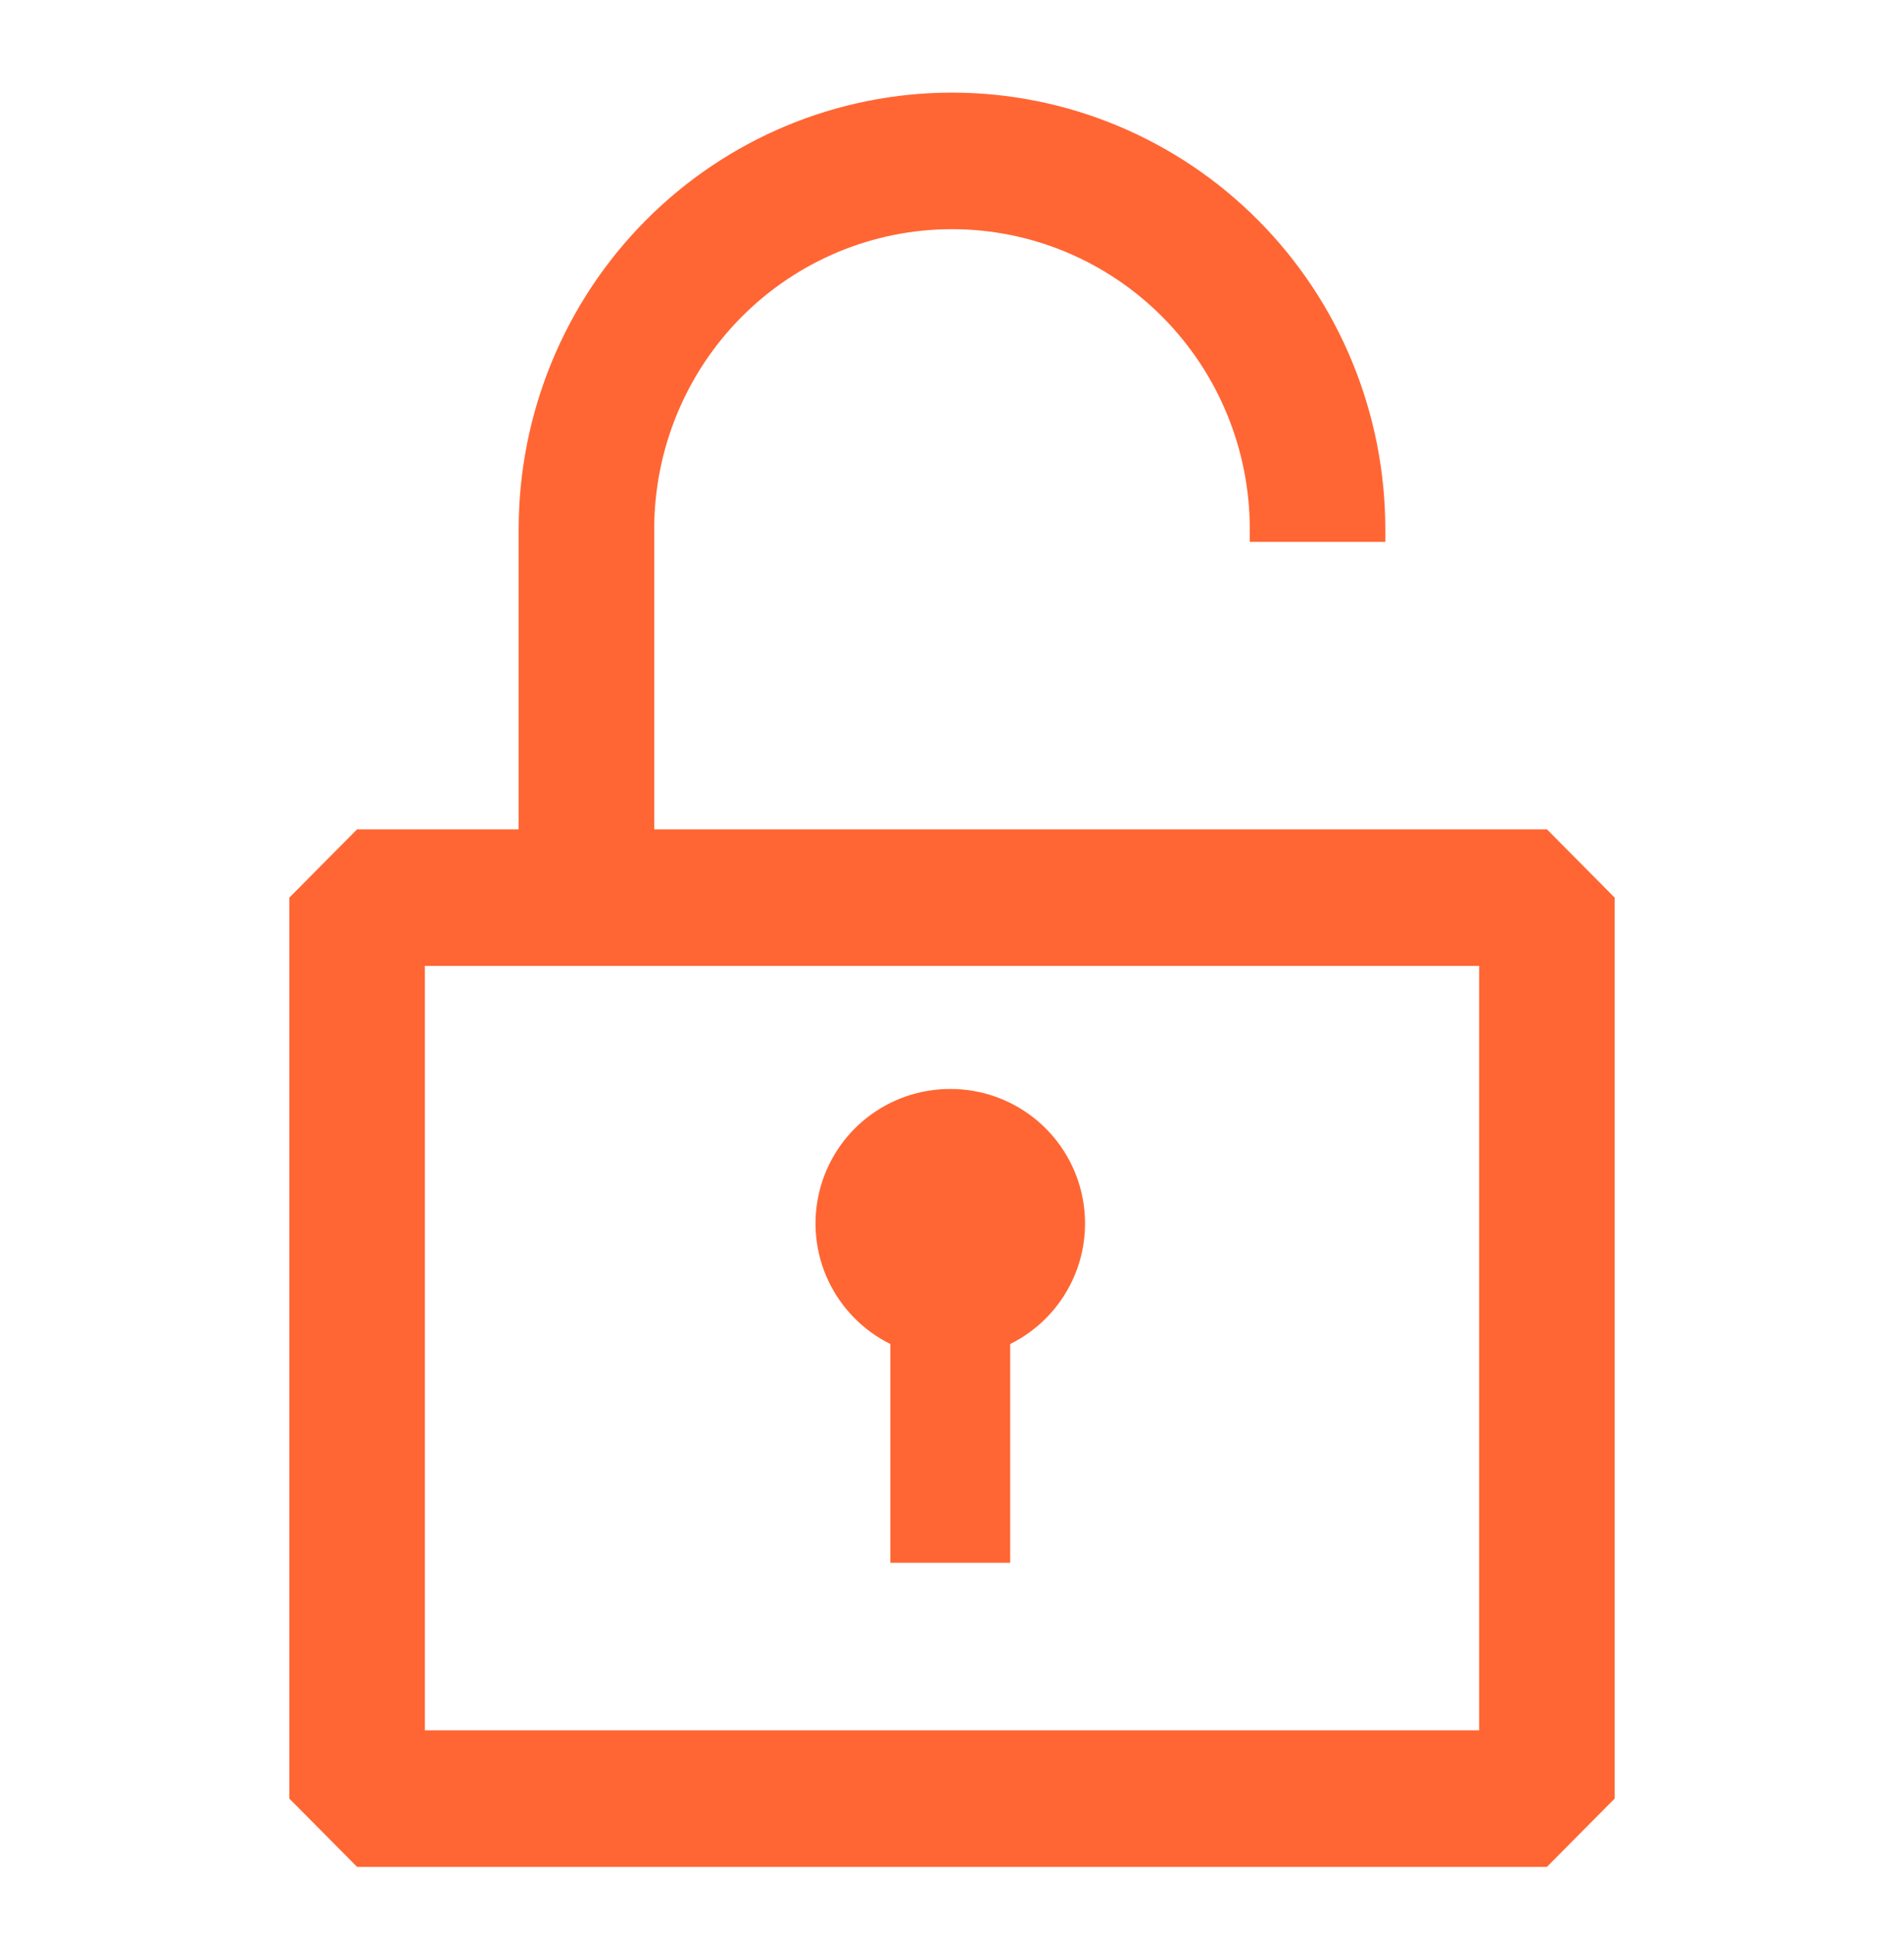
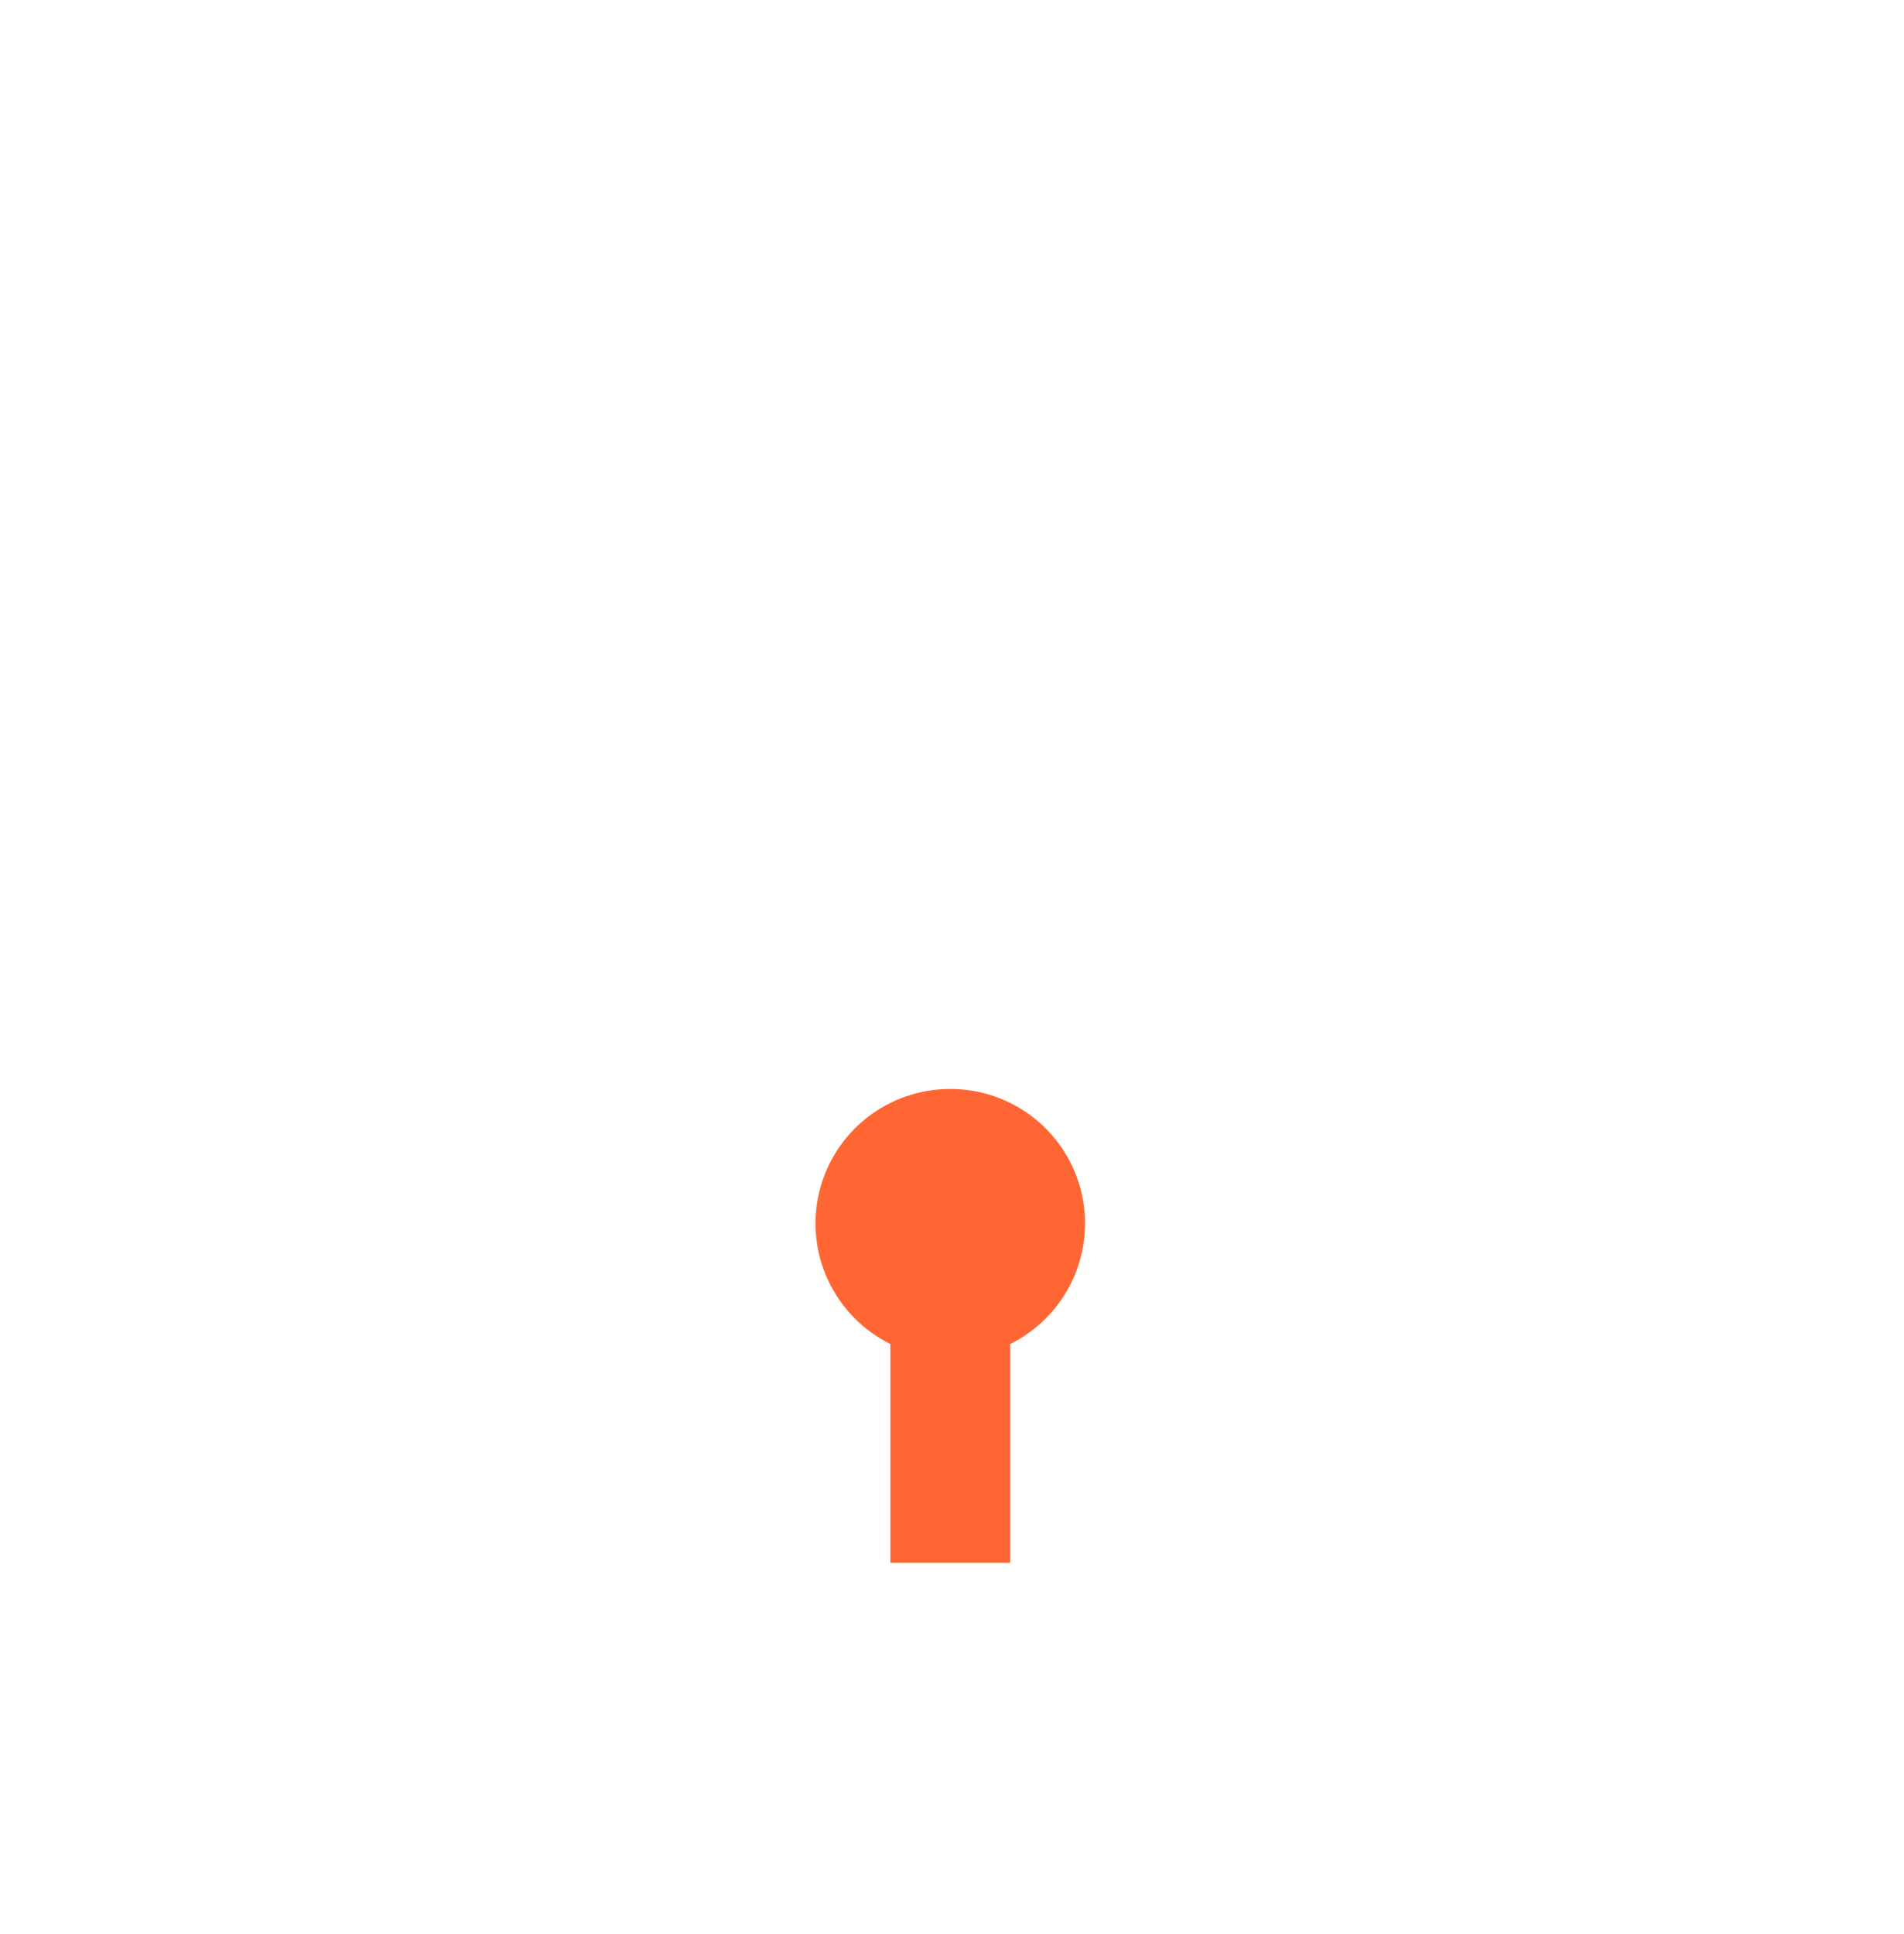
<svg xmlns="http://www.w3.org/2000/svg" width="64" height="65" viewBox="0 0 64 65" fill="none">
  <path d="M31.942 36.599C30.922 36.596 29.93 36.94 29.129 37.573C28.328 38.206 27.765 39.091 27.532 40.085C27.299 41.078 27.408 42.122 27.843 43.045C28.279 43.968 29.013 44.717 29.928 45.17V52.523H33.956V45.17C34.871 44.717 35.606 43.968 36.041 43.045C36.476 42.122 36.586 41.078 36.352 40.085C36.119 39.091 35.556 38.206 34.755 37.573C33.954 36.94 32.963 36.596 31.942 36.599Z" fill="#FF6633" />
-   <path fill-rule="evenodd" clip-rule="evenodd" d="M51.998 27.873L54.275 30.168V60.447L51.998 62.742H12.002L9.725 60.447V30.168L12.002 27.873H17.434V17.788C17.434 13.896 18.969 10.163 21.701 7.411C24.432 4.659 28.137 3.113 32 3.113C35.863 3.113 39.568 4.659 42.299 7.411C45.031 10.163 46.565 13.896 46.565 17.788V18.212H42.01V17.788C42.01 15.113 40.956 12.548 39.078 10.656C37.201 8.765 34.655 7.702 32 7.702C29.345 7.702 26.799 8.765 24.922 10.656C23.044 12.548 21.99 15.113 21.99 17.788V27.873H51.998ZM14.28 32.463V58.153H49.72V32.463H14.28Z" fill="#FF6633" />
</svg>